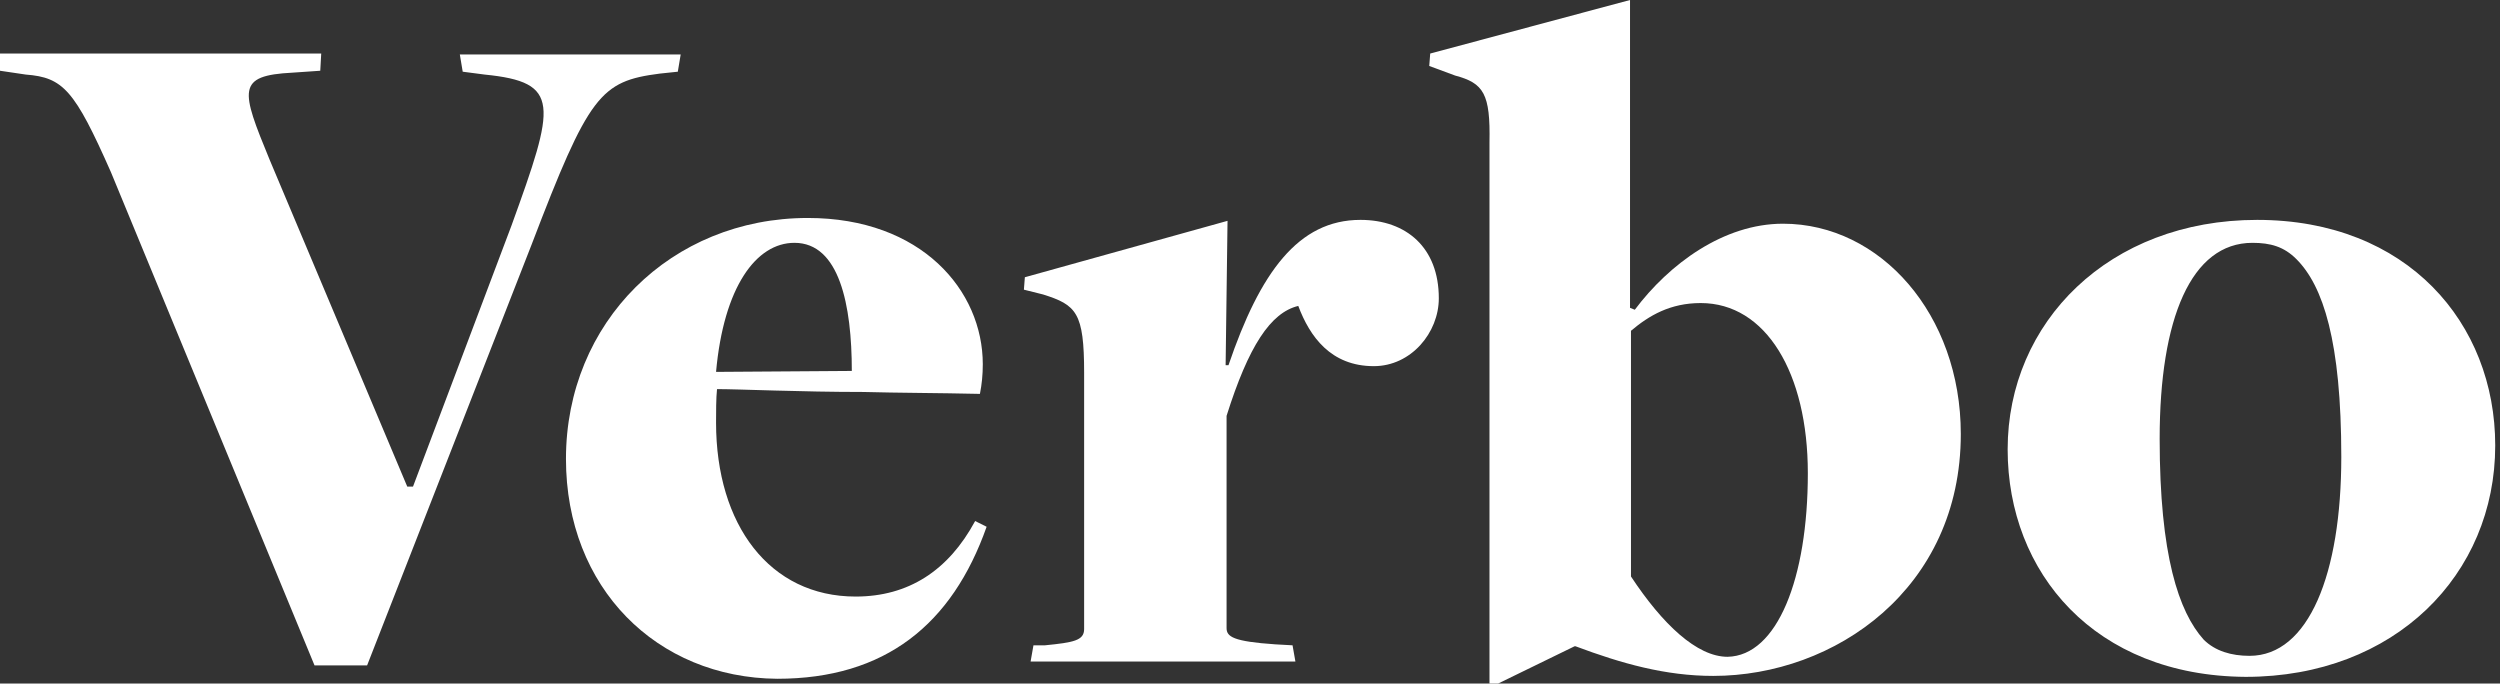
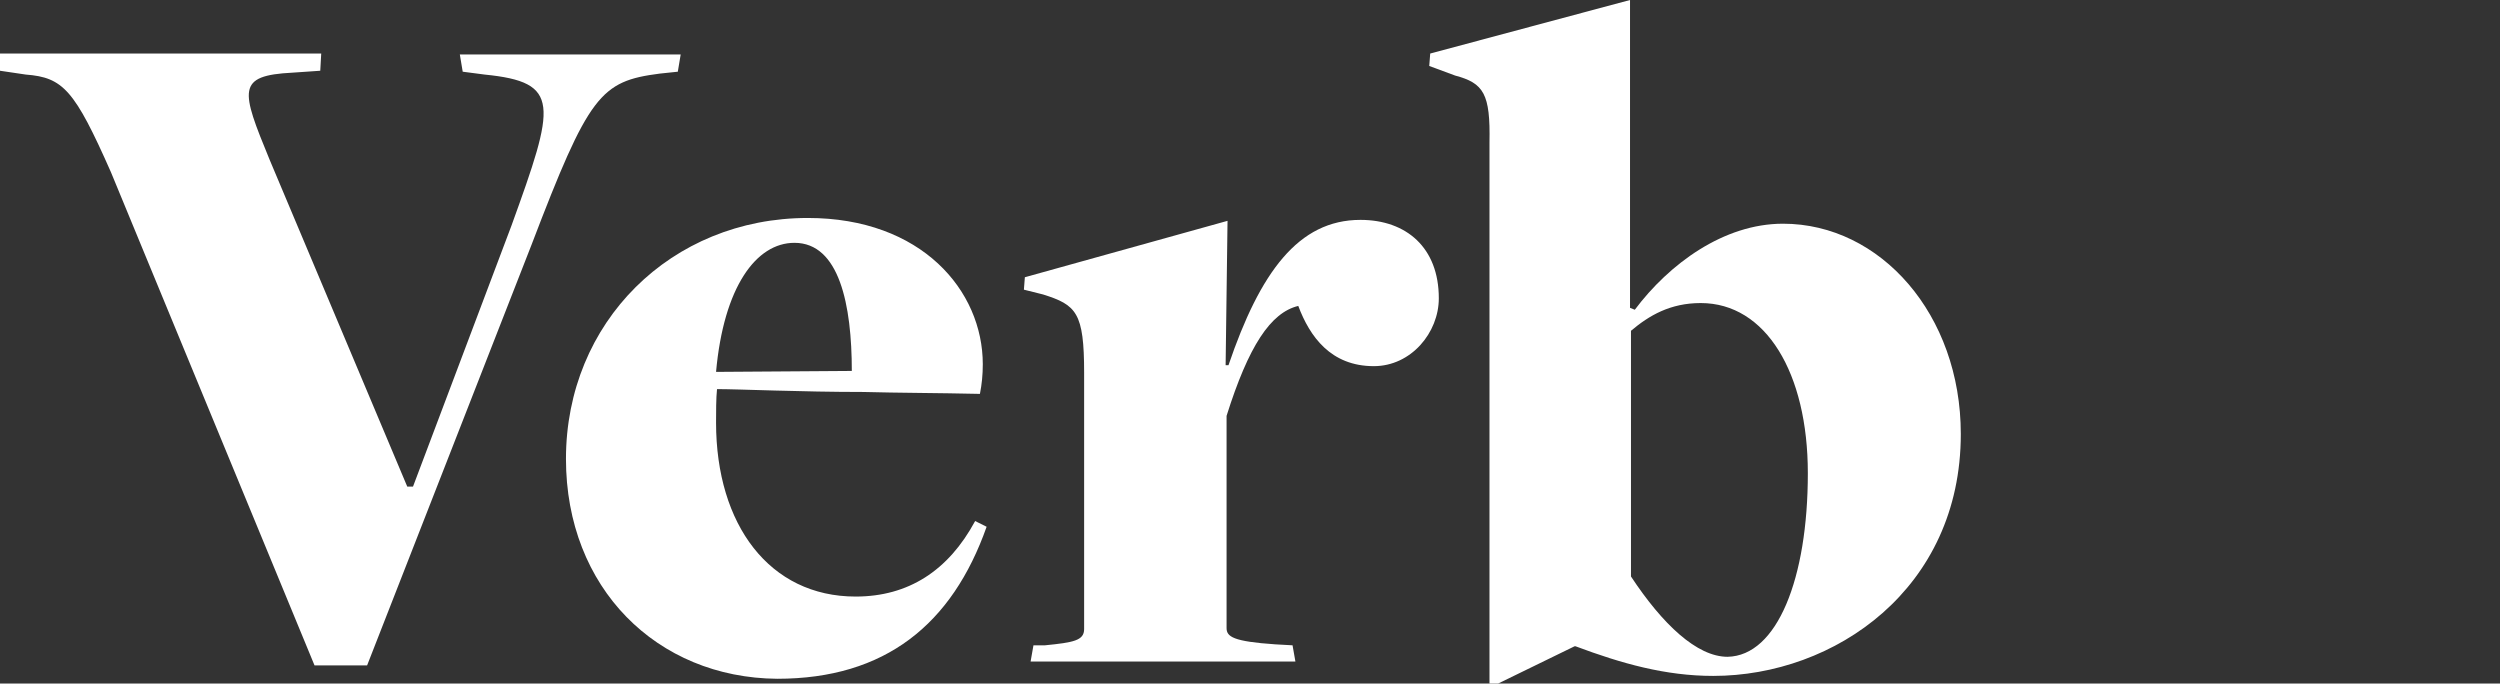
<svg xmlns="http://www.w3.org/2000/svg" version="1.1" id="Layer_1" x="0px" y="0px" width="523px" height="143px" viewBox="40 228 523 143" enable-background="new 40 228 523 143" xml:space="preserve">
  <rect x="40" y="228" width="523" height="143" fill="#333333" stroke="none" />
  <g>
    <path fill="#ffffff" d="M45.4,243.6l-5.4-0.8v-3.6h67.2l-0.2,3.6l-5.8,0.4c-11.8,0.6-10.8,3.6-4.8,18.2l28.8,68.4h1.2l20.6-54.6   c9.2-25.4,10.4-30-5.6-31.6l-4.6-0.6l-0.6-3.6h46.2l-0.6,3.6l-3.8,0.4c-12.4,1.6-14.8,4.4-26.8,35.8l-34.4,88h-11L63.2,264   C55.6,246.8,53.2,244.2,45.4,243.6z" />
    <path fill="#ffffff" d="M158.4,324c0-28.6,22-50.4,50.6-50.4c23.8,0,36.6,15.2,36.6,30.6c0,2.2-0.2,4.2-0.6,6.2   c-8.8-0.2-17-0.2-24.4-0.4c-13,0-26.2-0.6-30.6-0.6c-0.2,1.8-0.2,5-0.2,7C189.8,337.8,201,352.8,219,352.8c11,0,19.4-5.399,25-15.8   l2.4,1.2c-7.2,20.399-21.2,31.8-43.8,31.8C177.4,369.8,158.4,351,158.4,324z M206.2,278.8c-8,0-14.8,9.2-16.4,27l28.4-0.2   C218.2,291.8,215.6,278.8,206.2,278.8z" />
    <path fill="#ffffff" d="M258.6,363c6-0.6,8.2-1,8.2-3.4V306c0-12.6-1.6-14.2-8.6-16.4l-4-1l0.2-2.6l42.4-11.8l-0.4,30.2h0.6   c6.6-19.4,14.6-30.4,27.6-30.4c9.601,0,16.4,5.8,16.4,16.4c0,7.2-5.8,14.2-13.6,14.2c-9,0-13.4-6.2-15.801-12.6   c-5.8,1.4-10.399,8.4-15,23v44.4c0,1.8,1.4,2.8,10.2,3.399l3.601,0.2l0.6,3.4h-55.4l0.6-3.4H258.6z" />
    <path fill="#ffffff" d="M344.4,243.8l-5.4-2l0.2-2.6L381,228v64.4l1,0.4c7.2-9.6,18.6-18,31-18c20.4,0,37.2,19,37.2,44   c0,32.4-26.4,50.601-51.8,50.601c-10,0-19.2-2.601-28.801-6.2H369.4l-16,7.8H351.6V257.8C351.8,247.6,350.4,245.4,344.4,243.8z    M418.2,327c0-21-8.8-35.6-22.4-35.6c-6.399,0-10.8,2.6-14.6,5.8V348.6c6.6,10,13.8,16.801,20.2,16.801   C411.8,365.2,418.2,349,418.2,327z" />
-     <path fill="#ffffff" d="M460,322c0-26.6,21.2-48,52.2-48c31.399,0,49.8,21.6,49.8,47.2c0,27-21,48.399-52.2,48.399   C478.2,369.4,460,347.8,460,322z M529.8,323.6c0-24.2-3.8-35.8-9.399-41.399c-2.601-2.6-5.4-3.4-9.2-3.4c-12.8,0-19.4,15.8-19.4,41   c0,24.4,4,36.2,9.2,42c2.4,2.4,5.8,3.4,9.6,3.4C523,365.2,529.8,348,529.8,323.6z" />
  </g>
</svg>